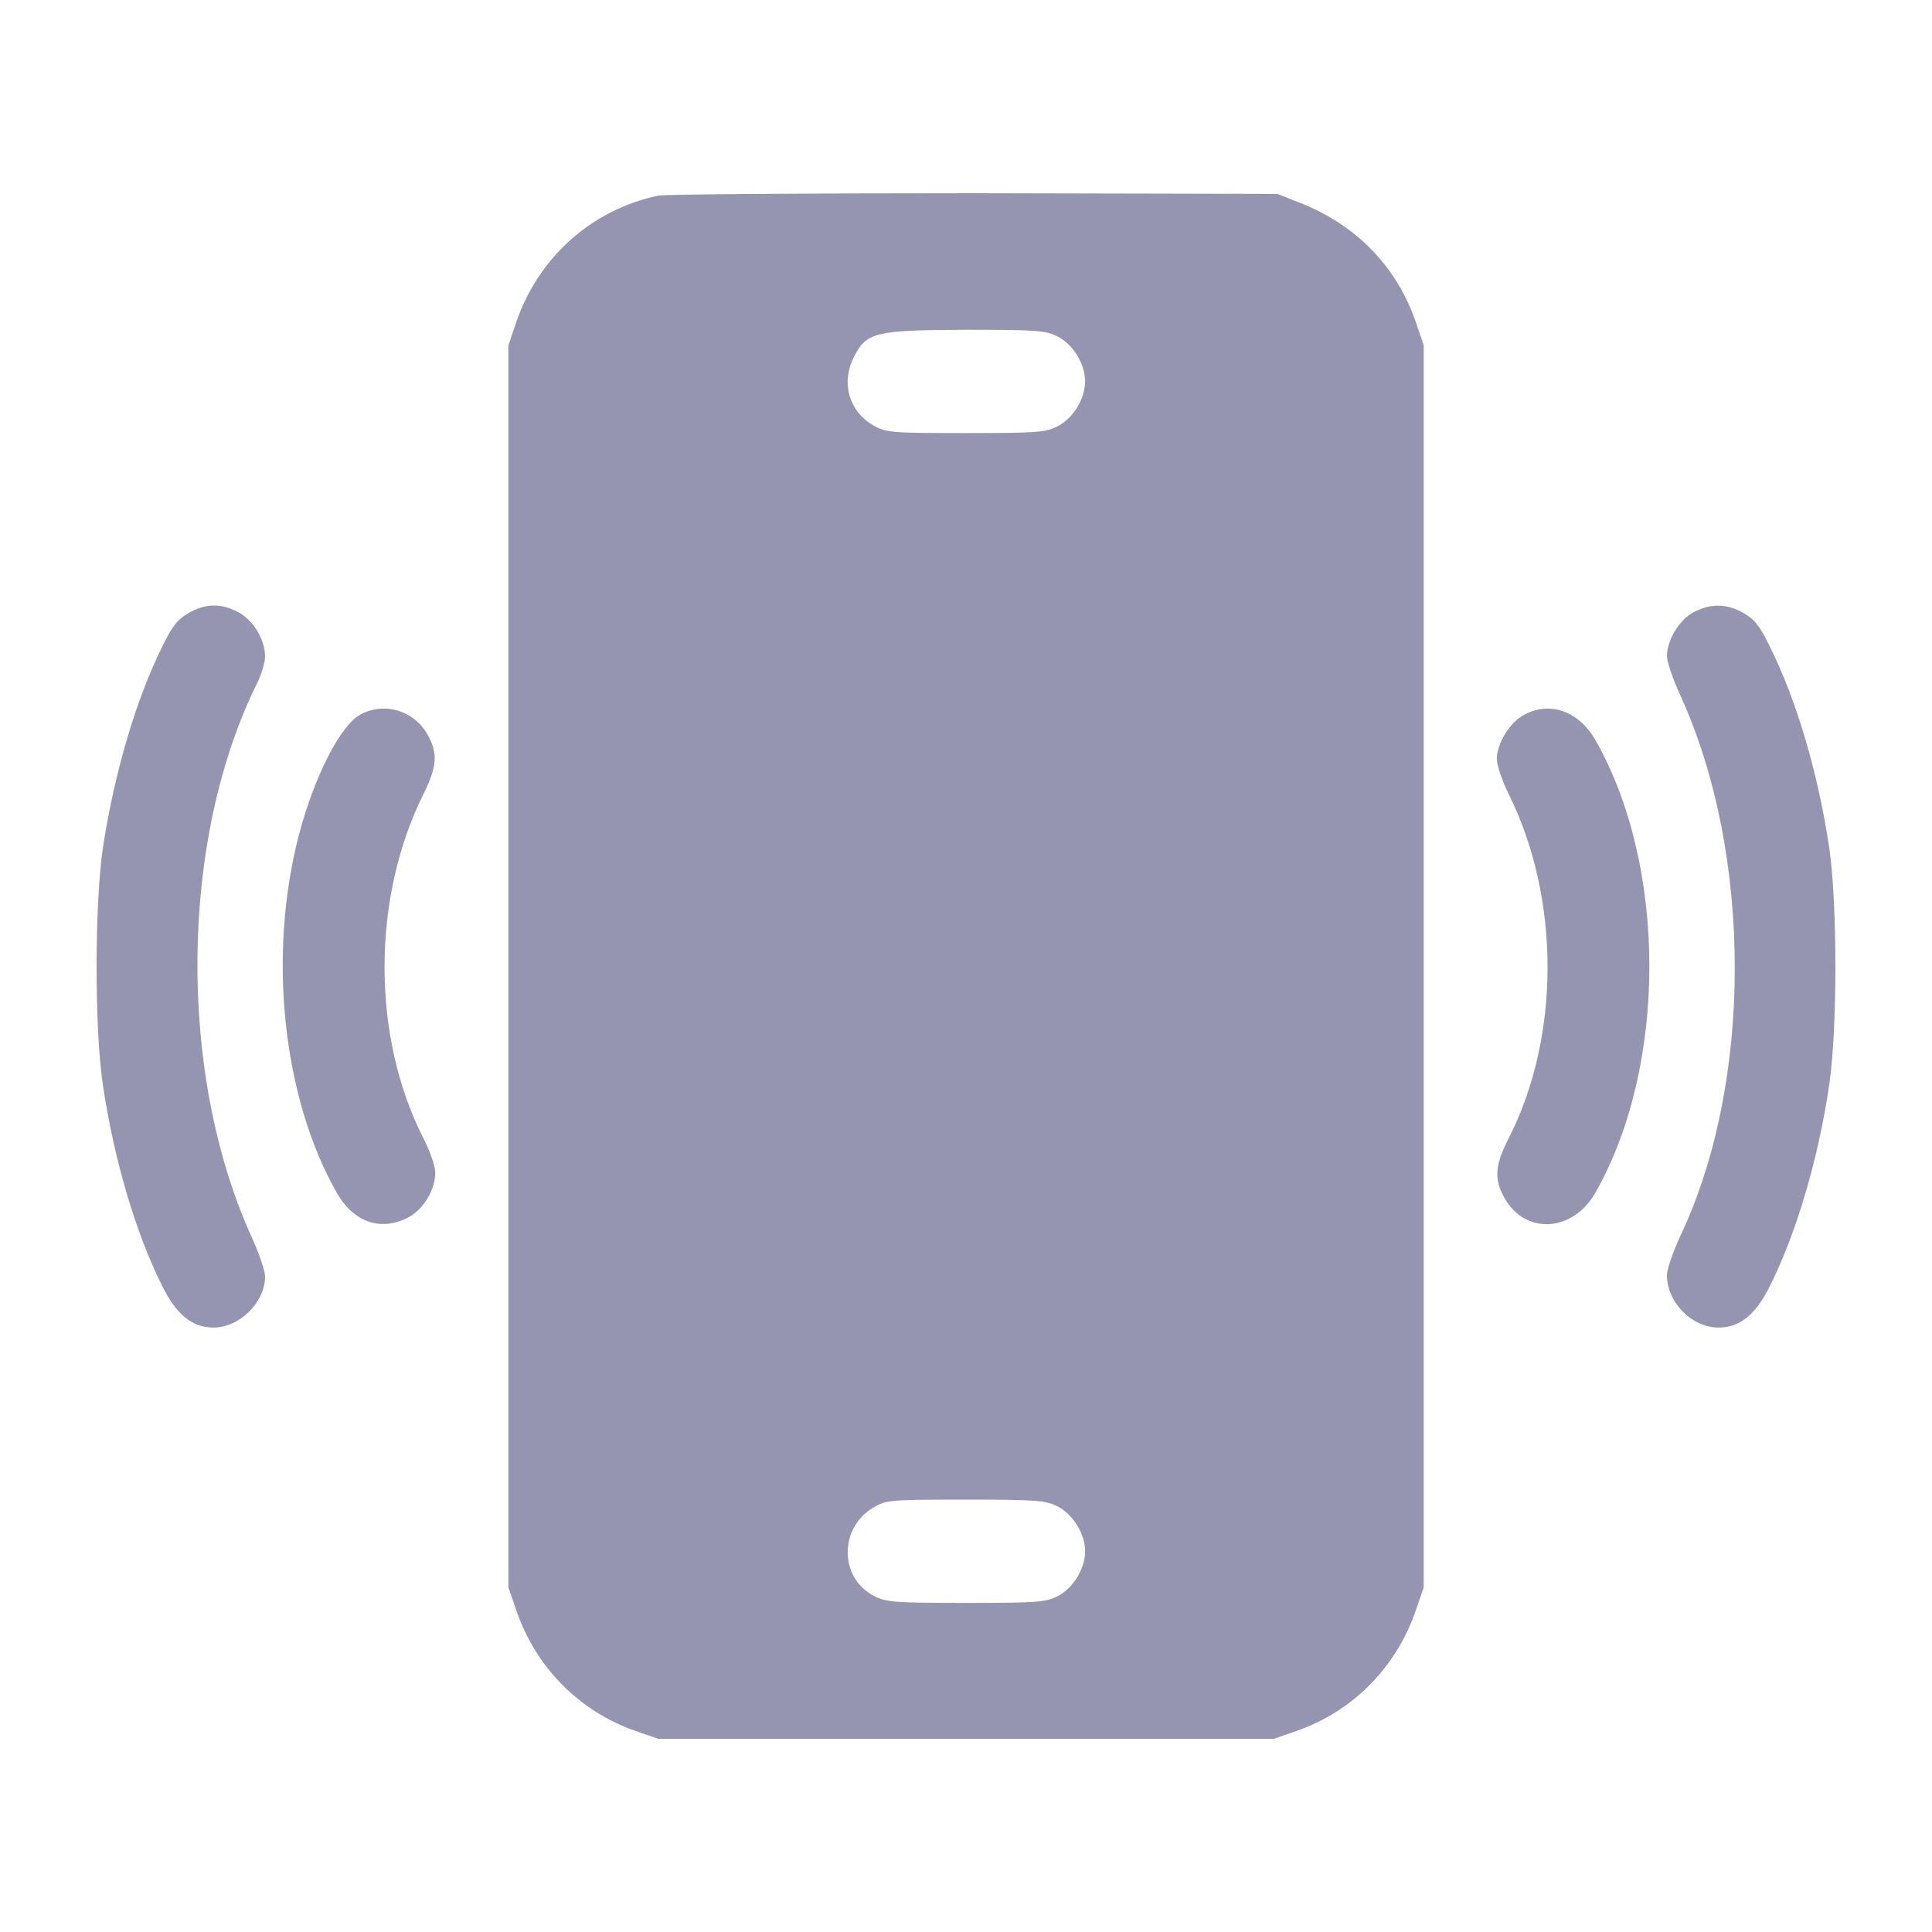
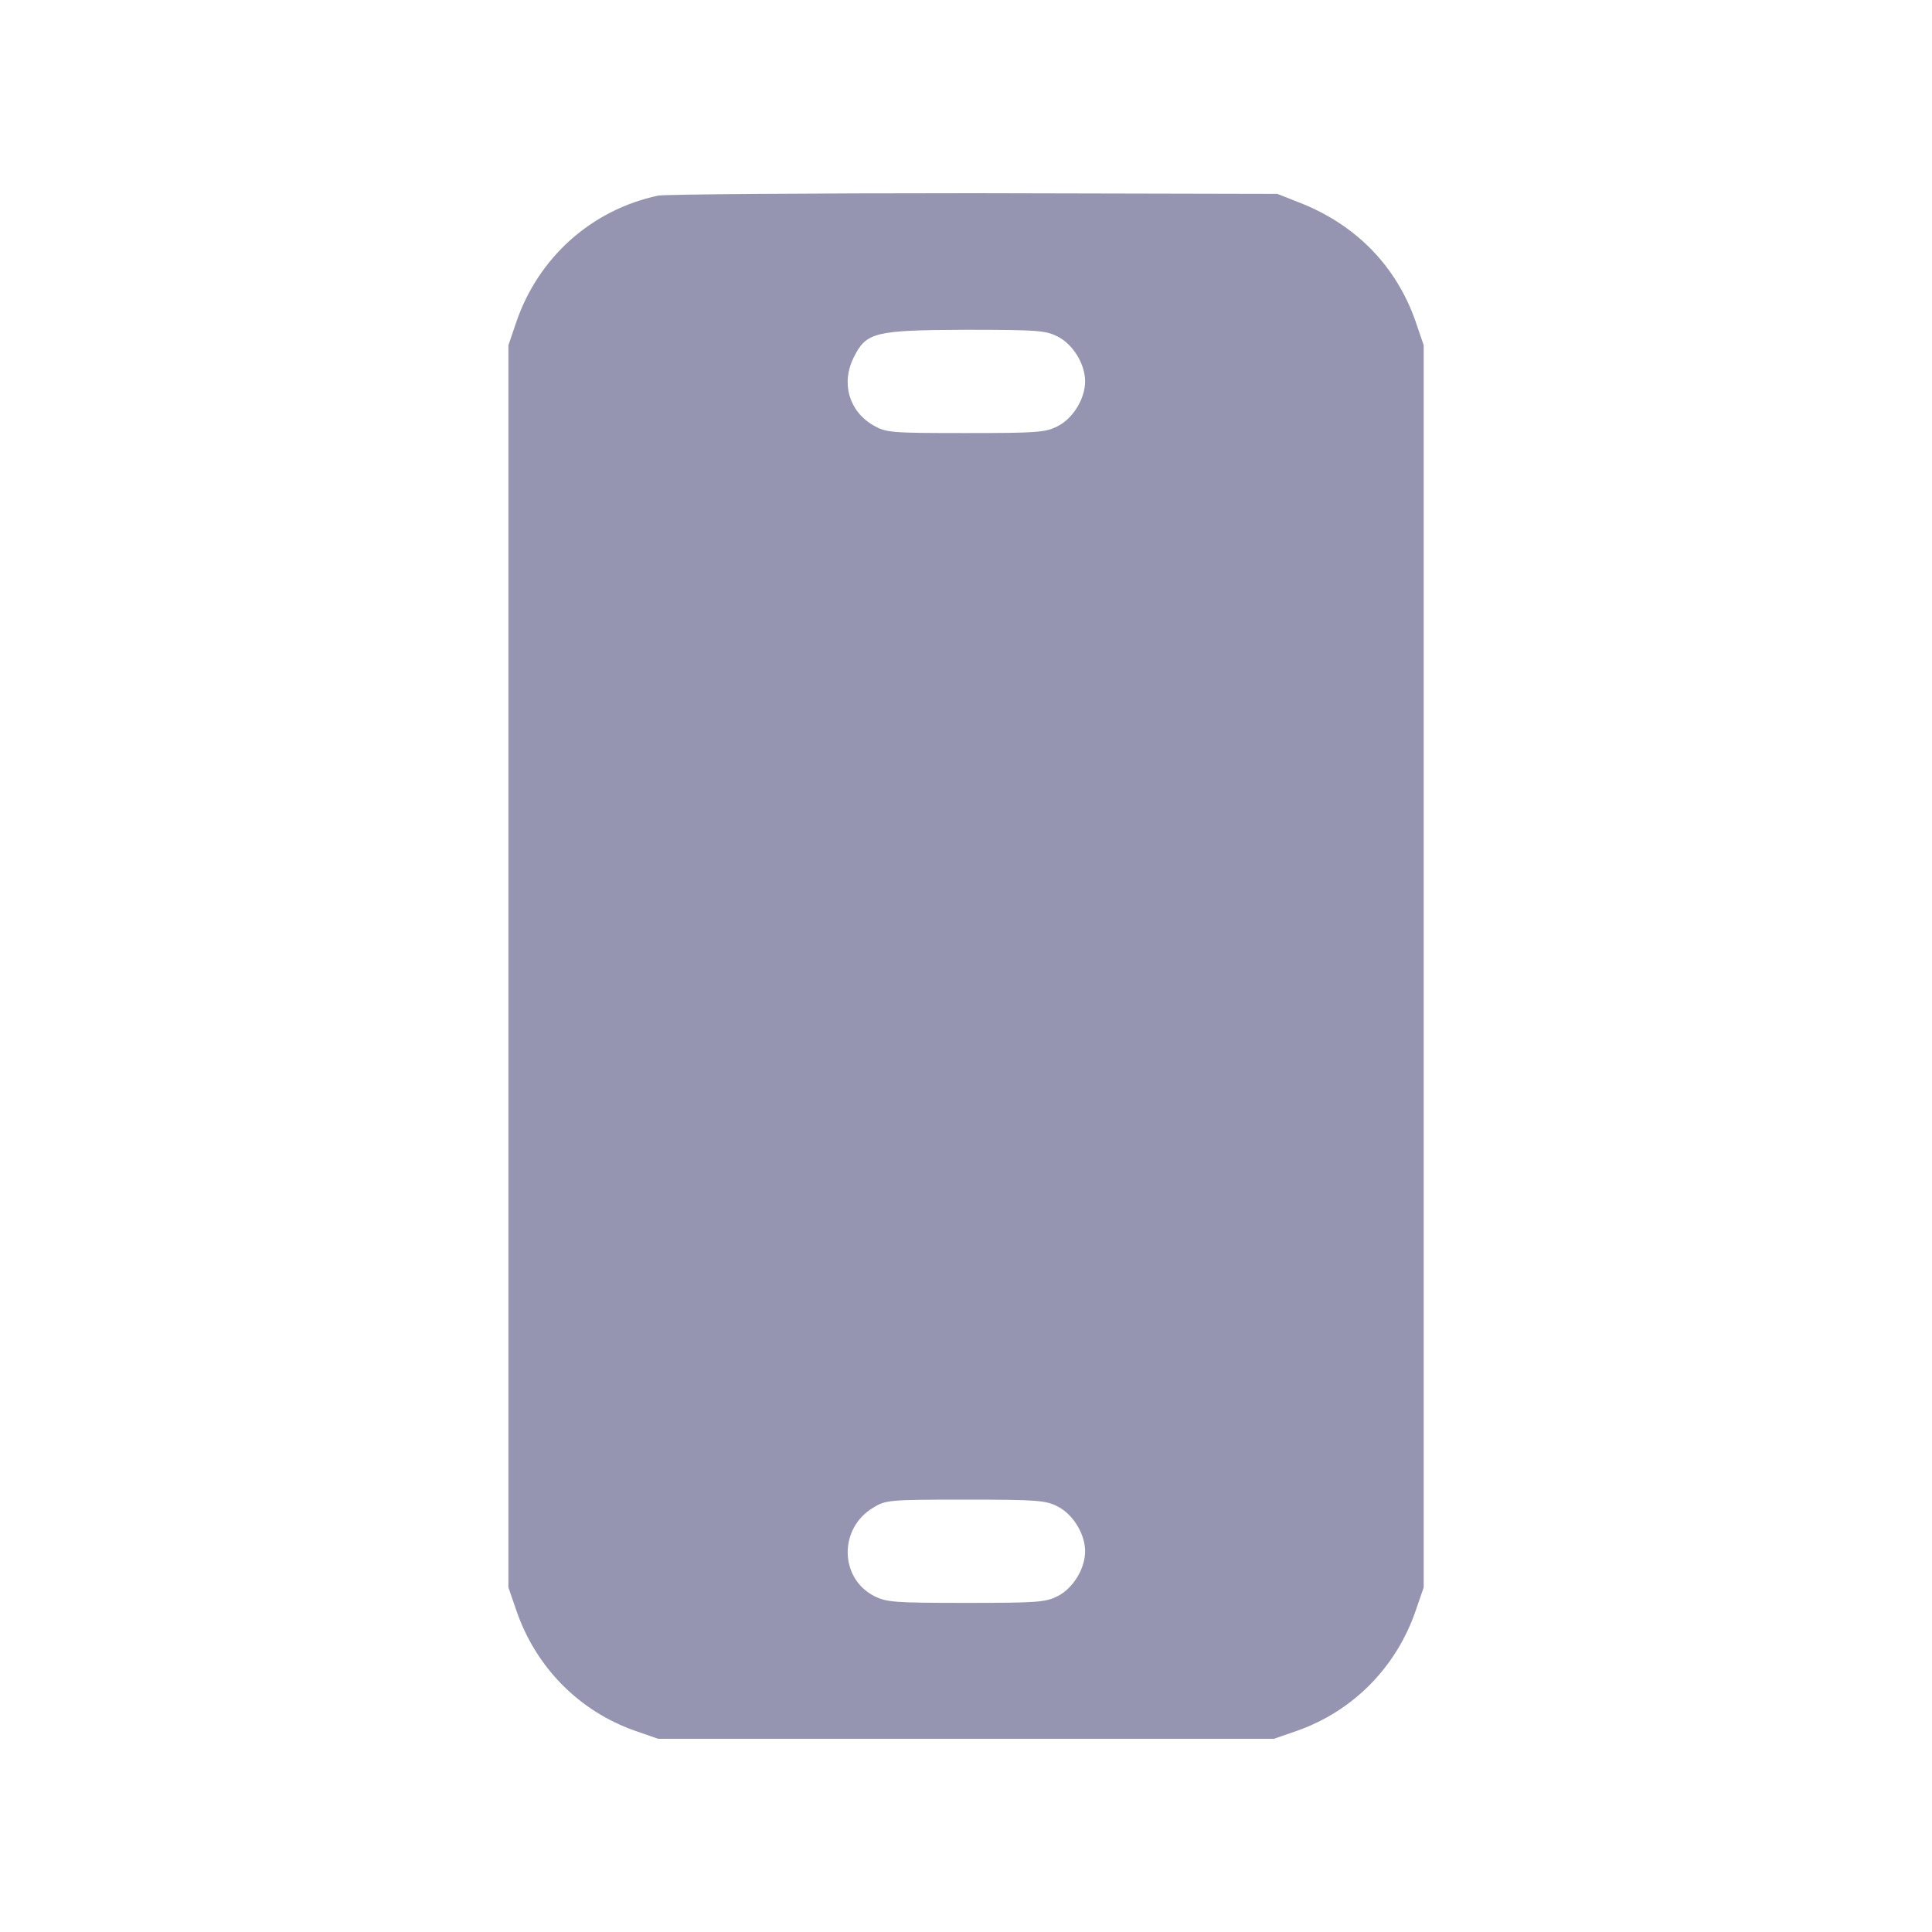
<svg xmlns="http://www.w3.org/2000/svg" width="20" height="20" viewBox="0 0 20 20" fill="none">
  <path d="M6.813 2.025C6.126 2.171 5.573 2.663 5.344 3.336L5.263 3.574V16.433L5.344 16.668C5.545 17.259 5.996 17.715 6.577 17.918L6.813 18H13.188L13.424 17.918C14.005 17.715 14.456 17.259 14.657 16.668L14.738 16.433V3.574L14.657 3.336C14.456 2.752 14.03 2.317 13.431 2.089L13.223 2.007L10.088 2C8.366 2 6.89 2.011 6.813 2.025ZM10.951 3.485C11.11 3.567 11.233 3.77 11.233 3.948C11.233 4.126 11.11 4.329 10.951 4.411C10.825 4.476 10.747 4.483 9.997 4.483C9.219 4.483 9.176 4.479 9.042 4.404C8.789 4.258 8.704 3.966 8.838 3.699C8.968 3.439 9.053 3.418 9.993 3.414C10.747 3.414 10.825 3.421 10.951 3.485ZM10.951 15.596C11.11 15.678 11.233 15.881 11.233 16.059C11.233 16.237 11.11 16.44 10.951 16.522C10.825 16.586 10.747 16.593 10.001 16.593C9.254 16.593 9.176 16.586 9.049 16.522C8.69 16.337 8.683 15.824 9.035 15.61C9.169 15.528 9.194 15.524 9.993 15.524C10.747 15.524 10.825 15.532 10.951 15.596Z" fill="#9595B2" />
-   <path d="M1.952 6.346C1.839 6.41 1.783 6.481 1.681 6.691C1.409 7.236 1.188 7.988 1.068 8.757C0.98 9.327 0.976 10.634 1.064 11.225C1.177 11.991 1.402 12.761 1.681 13.316C1.825 13.608 1.991 13.743 2.209 13.743C2.48 13.743 2.744 13.483 2.744 13.213C2.744 13.156 2.681 12.971 2.604 12.803C1.836 11.111 1.86 8.693 2.66 7.076C2.706 6.983 2.744 6.858 2.744 6.798C2.744 6.62 2.621 6.417 2.463 6.335C2.283 6.242 2.128 6.246 1.952 6.346Z" fill="#9595B2" />
-   <path d="M17.531 6.338C17.383 6.417 17.256 6.627 17.256 6.794C17.256 6.851 17.32 7.037 17.397 7.204C18.148 8.853 18.144 11.218 17.394 12.796C17.32 12.956 17.256 13.138 17.256 13.202C17.256 13.483 17.514 13.743 17.792 13.743C18.01 13.743 18.176 13.608 18.32 13.316C18.599 12.761 18.824 11.991 18.937 11.225C19.021 10.641 19.021 9.366 18.937 8.782C18.824 8.016 18.599 7.247 18.32 6.691C18.218 6.481 18.162 6.41 18.049 6.346C17.876 6.246 17.704 6.246 17.531 6.338Z" fill="#9595B2" />
-   <path d="M3.731 7.396C3.526 7.507 3.255 8.034 3.097 8.632C2.769 9.879 2.924 11.357 3.484 12.344C3.66 12.654 3.939 12.75 4.224 12.604C4.382 12.522 4.506 12.319 4.506 12.137C4.506 12.073 4.449 11.913 4.382 11.781C3.847 10.73 3.847 9.302 4.382 8.223C4.527 7.934 4.534 7.795 4.425 7.603C4.284 7.354 3.981 7.264 3.731 7.396Z" fill="#9595B2" />
-   <path d="M15.777 7.4C15.629 7.478 15.495 7.695 15.495 7.859C15.495 7.923 15.552 8.087 15.619 8.223C16.154 9.302 16.154 10.73 15.619 11.781C15.474 12.062 15.464 12.208 15.576 12.404C15.791 12.785 16.284 12.757 16.517 12.344C17.26 11.037 17.26 8.971 16.517 7.663C16.344 7.361 16.045 7.254 15.777 7.4Z" fill="#9595B2" />
</svg>